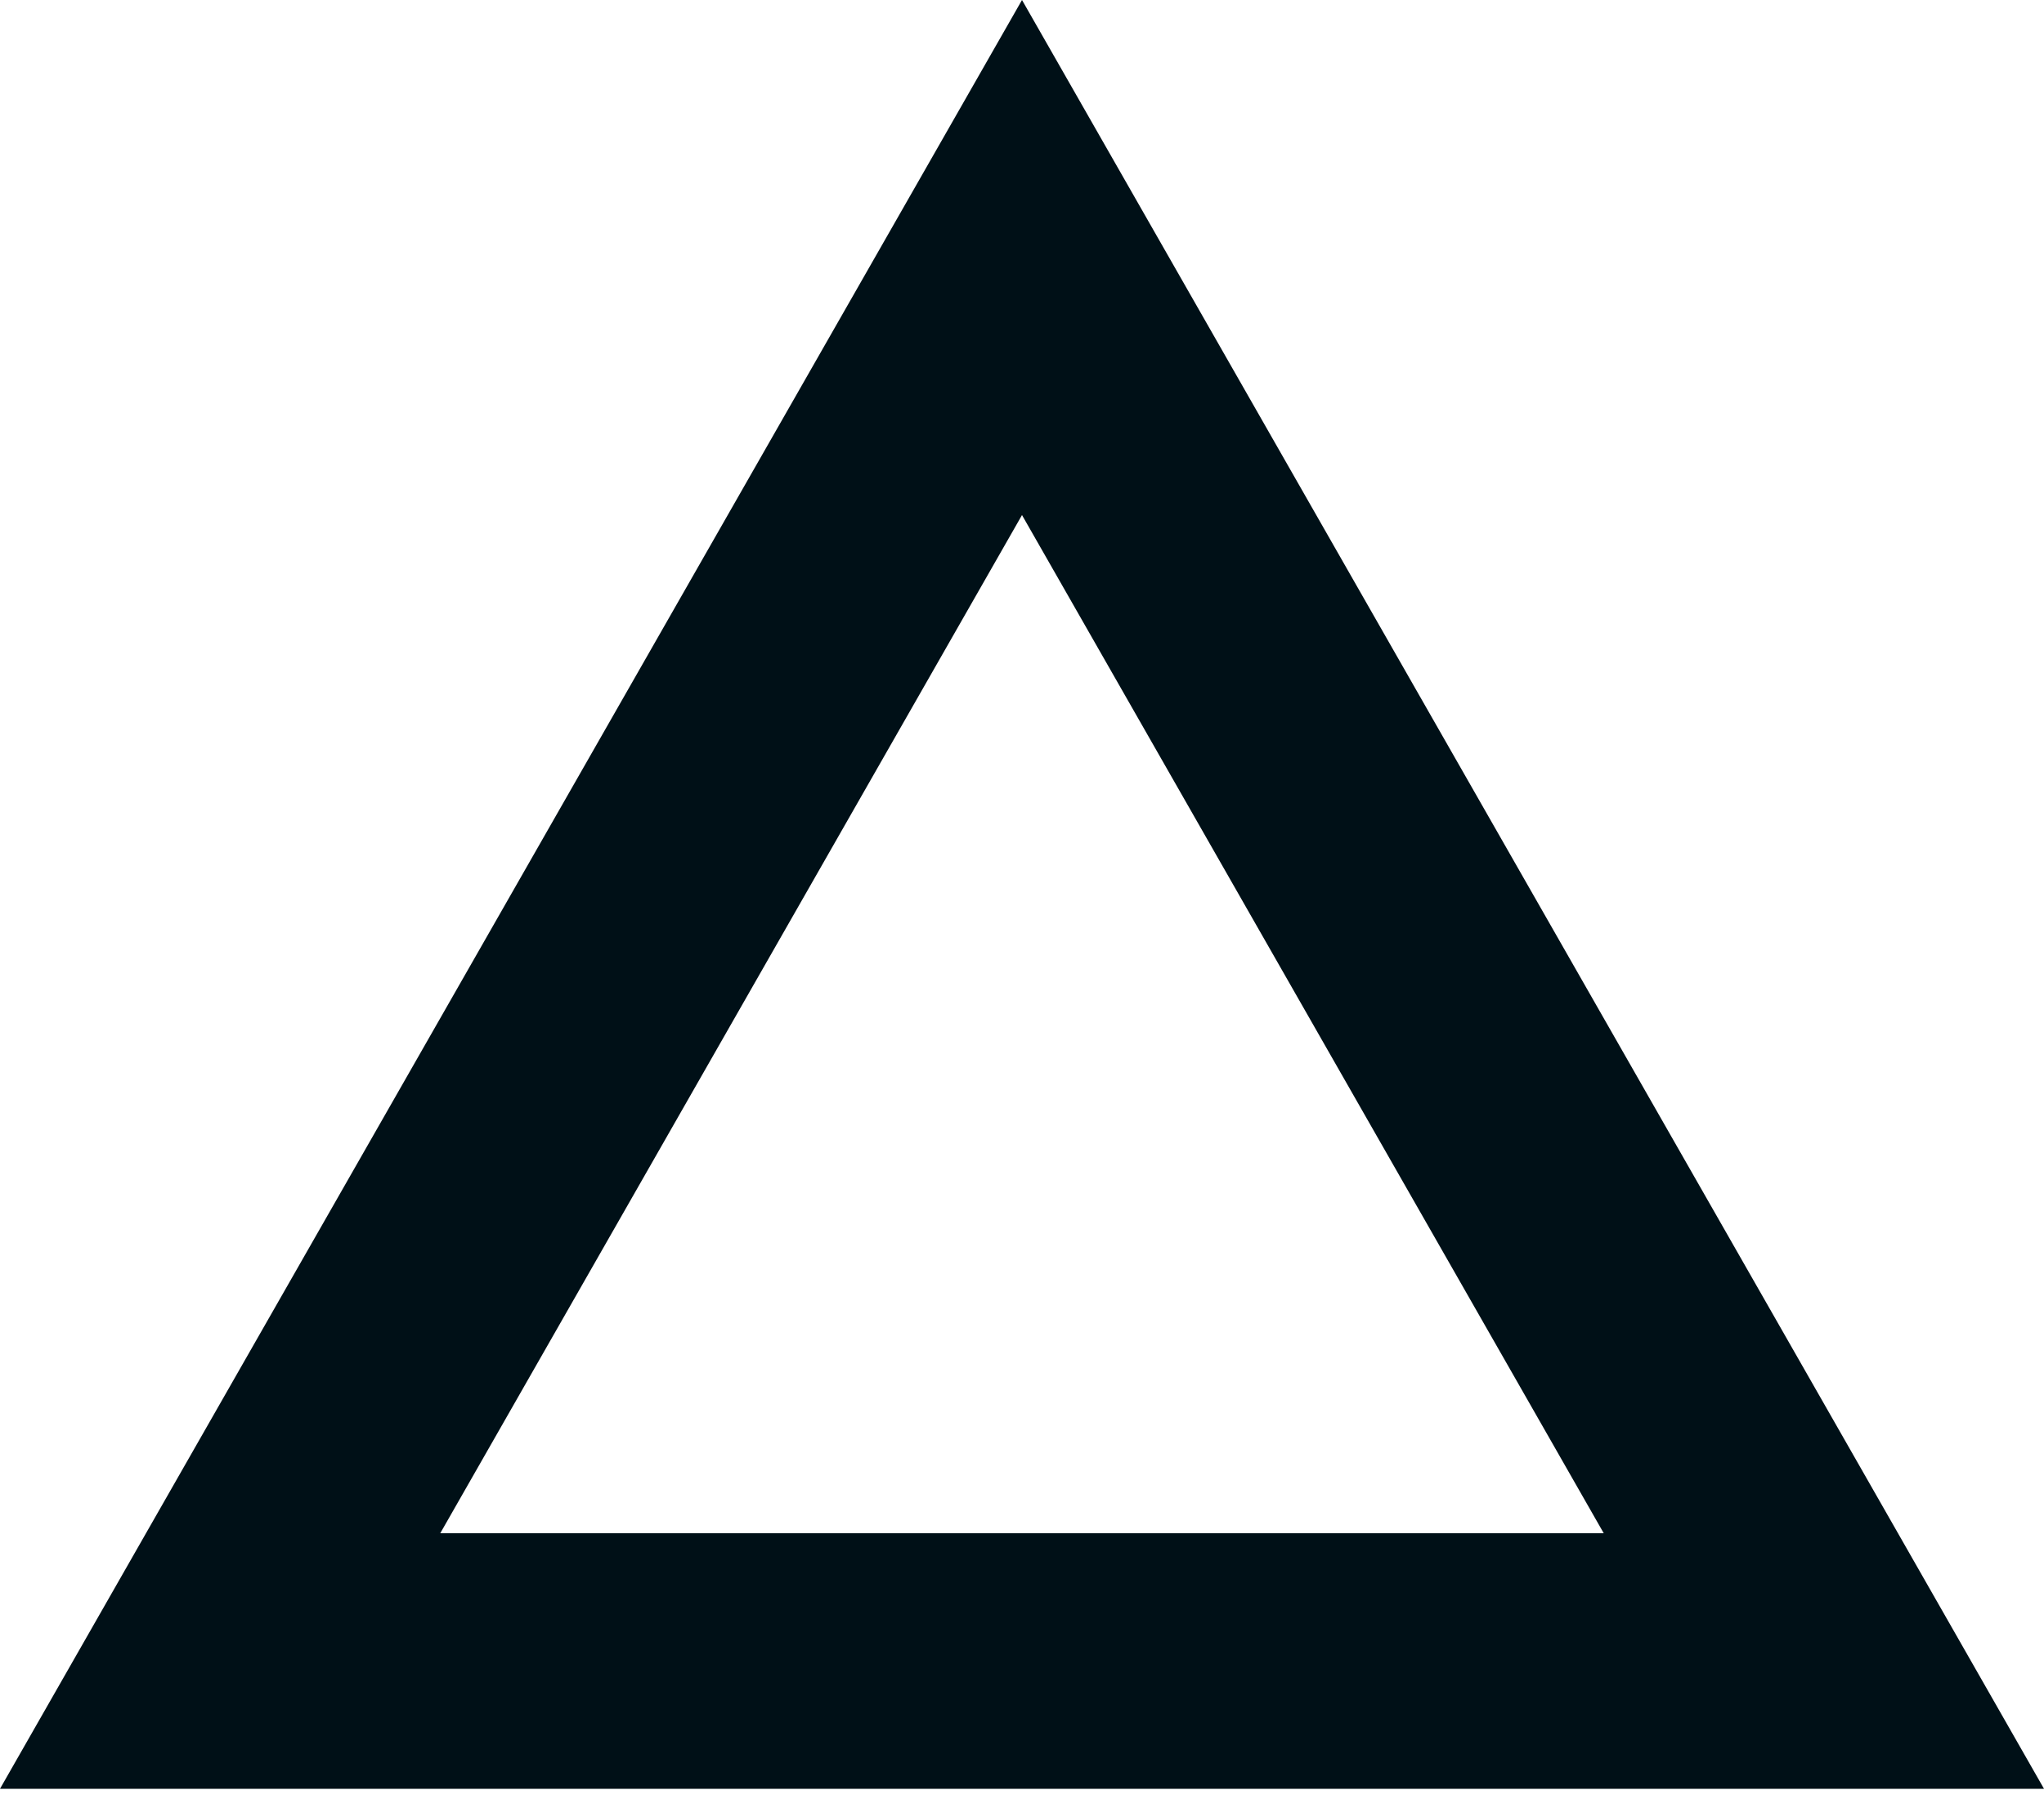
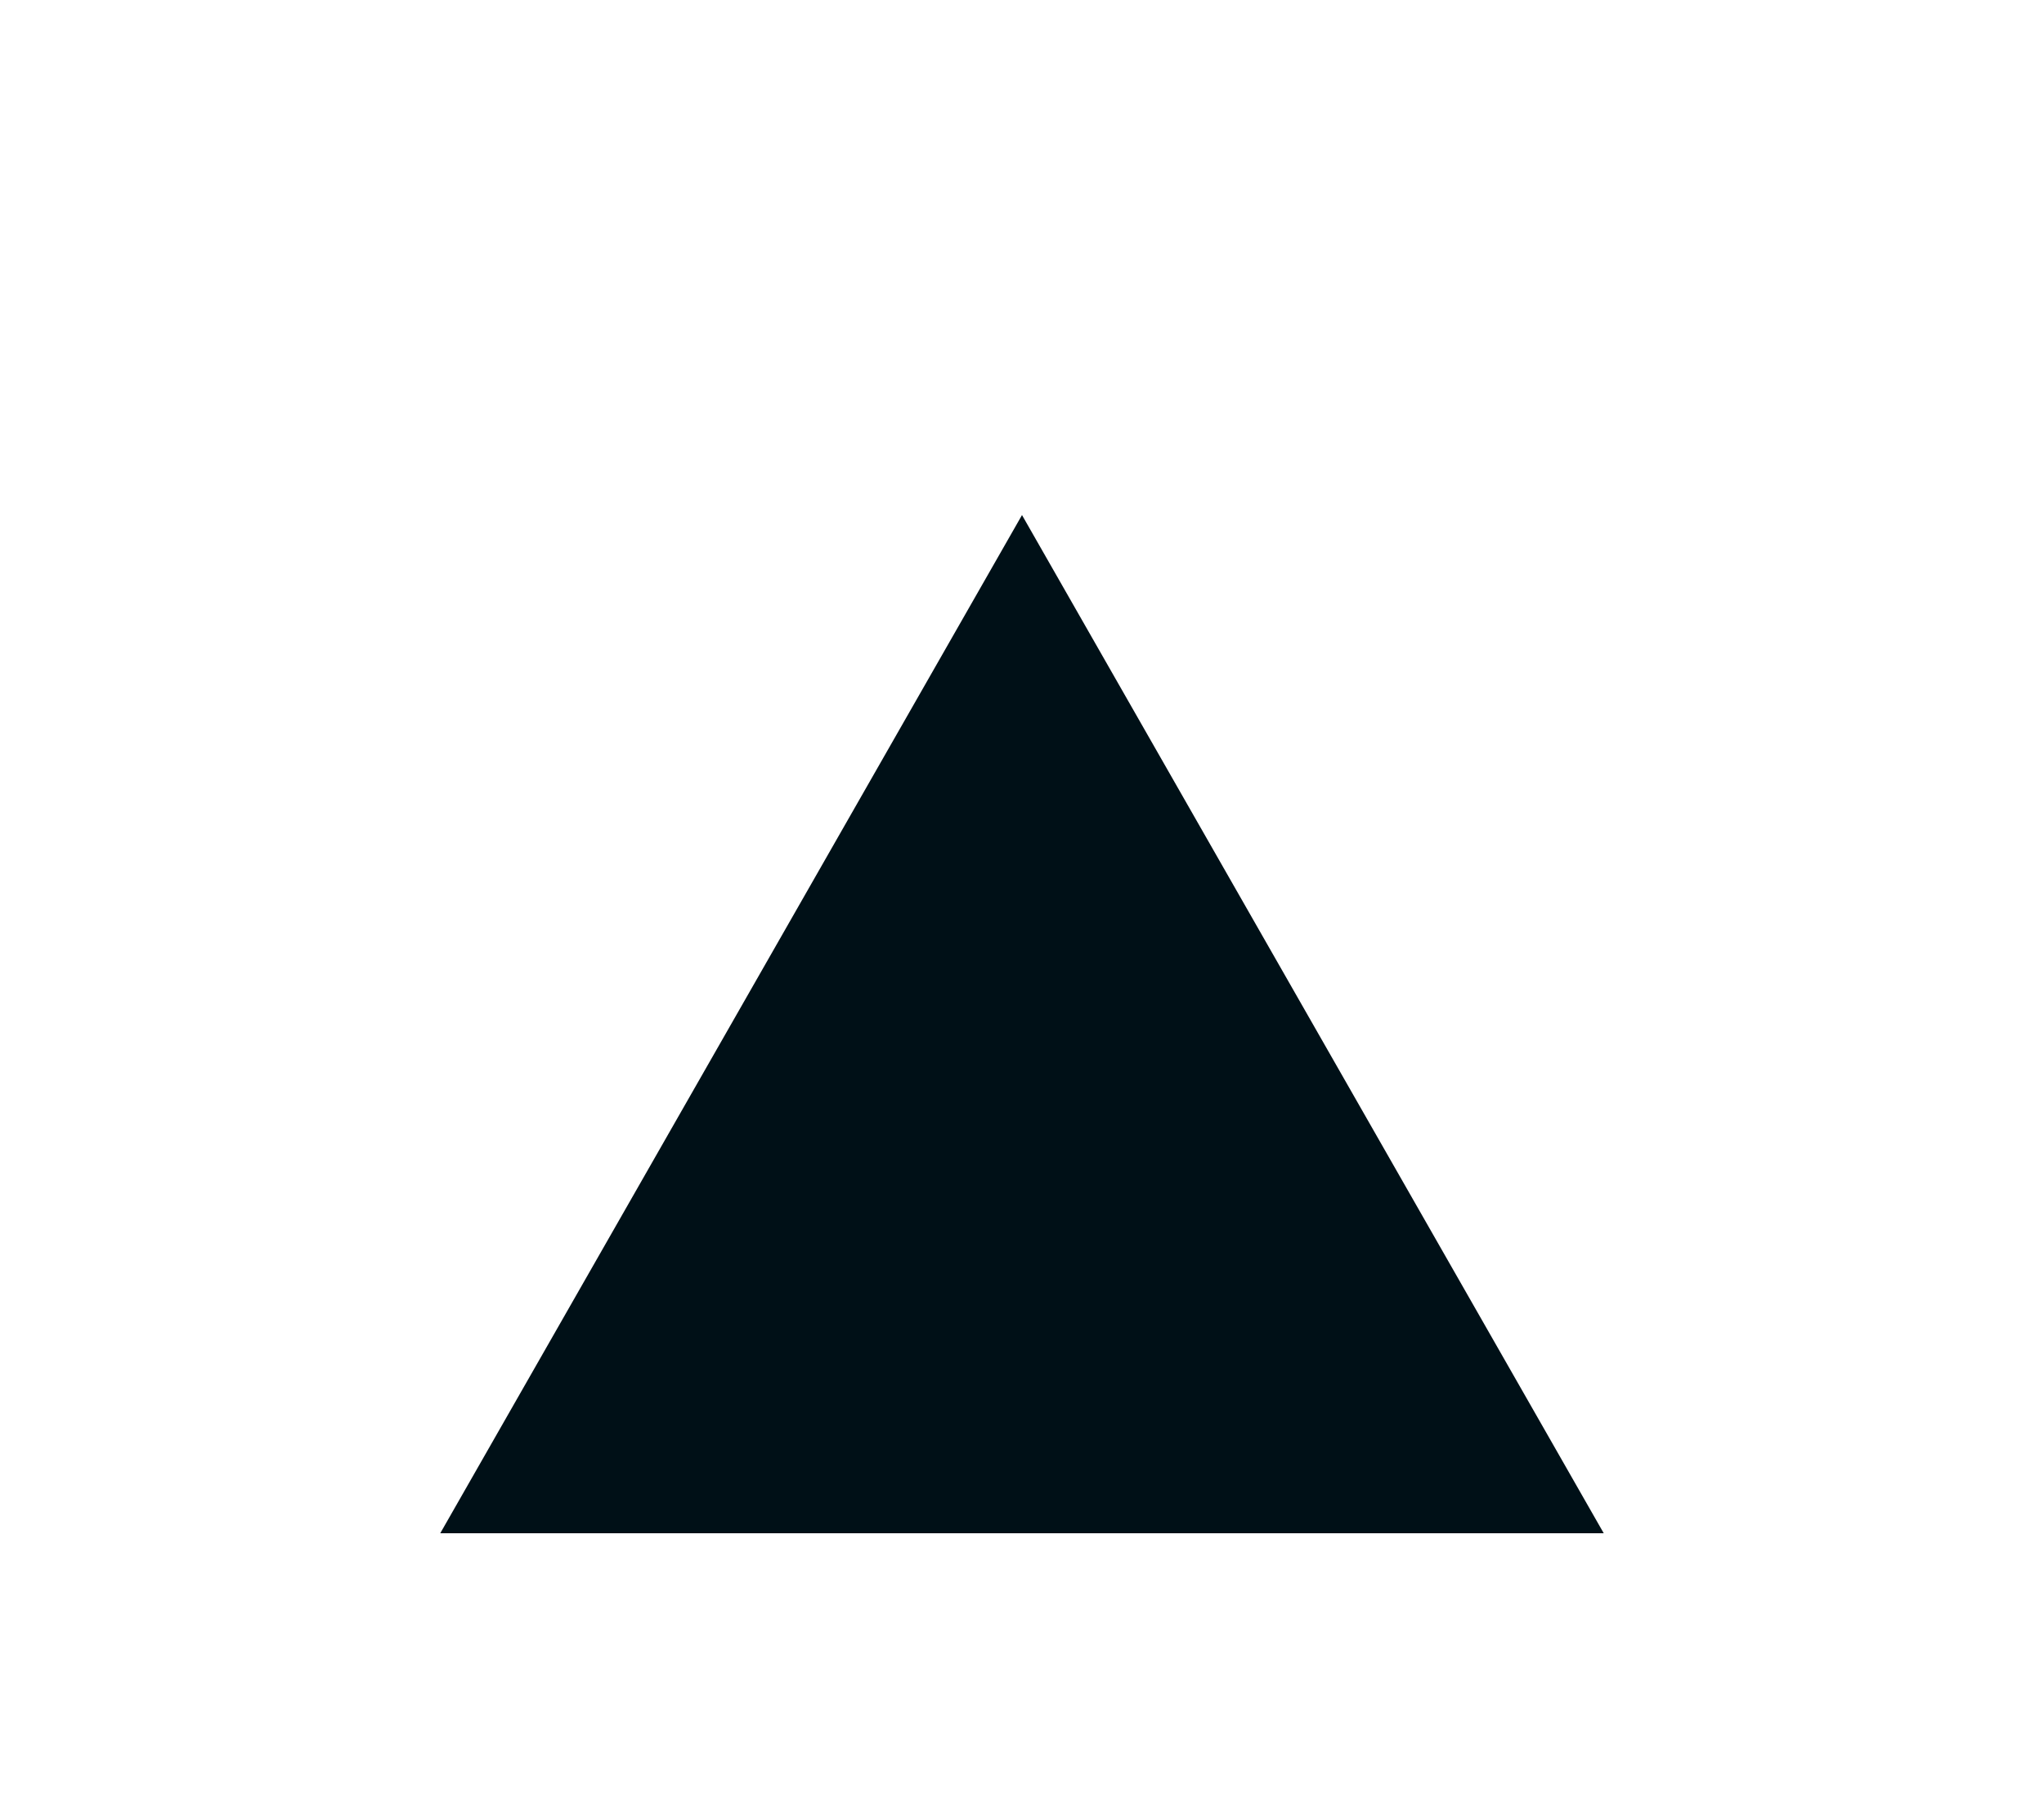
<svg xmlns="http://www.w3.org/2000/svg" fill="none" height="100%" overflow="visible" preserveAspectRatio="none" style="display: block;" viewBox="0 0 18 16" width="100%">
-   <path clip-rule="evenodd" d="M9 0L0 15.75H18L9 0ZM9 4.535L3.877 13.5H14.123L9 4.535Z" fill="#001017" fill-rule="evenodd" id="Polygon 1 (Stroke)" />
+   <path clip-rule="evenodd" d="M9 0L0 15.75L9 0ZM9 4.535L3.877 13.5H14.123L9 4.535Z" fill="#001017" fill-rule="evenodd" id="Polygon 1 (Stroke)" />
</svg>